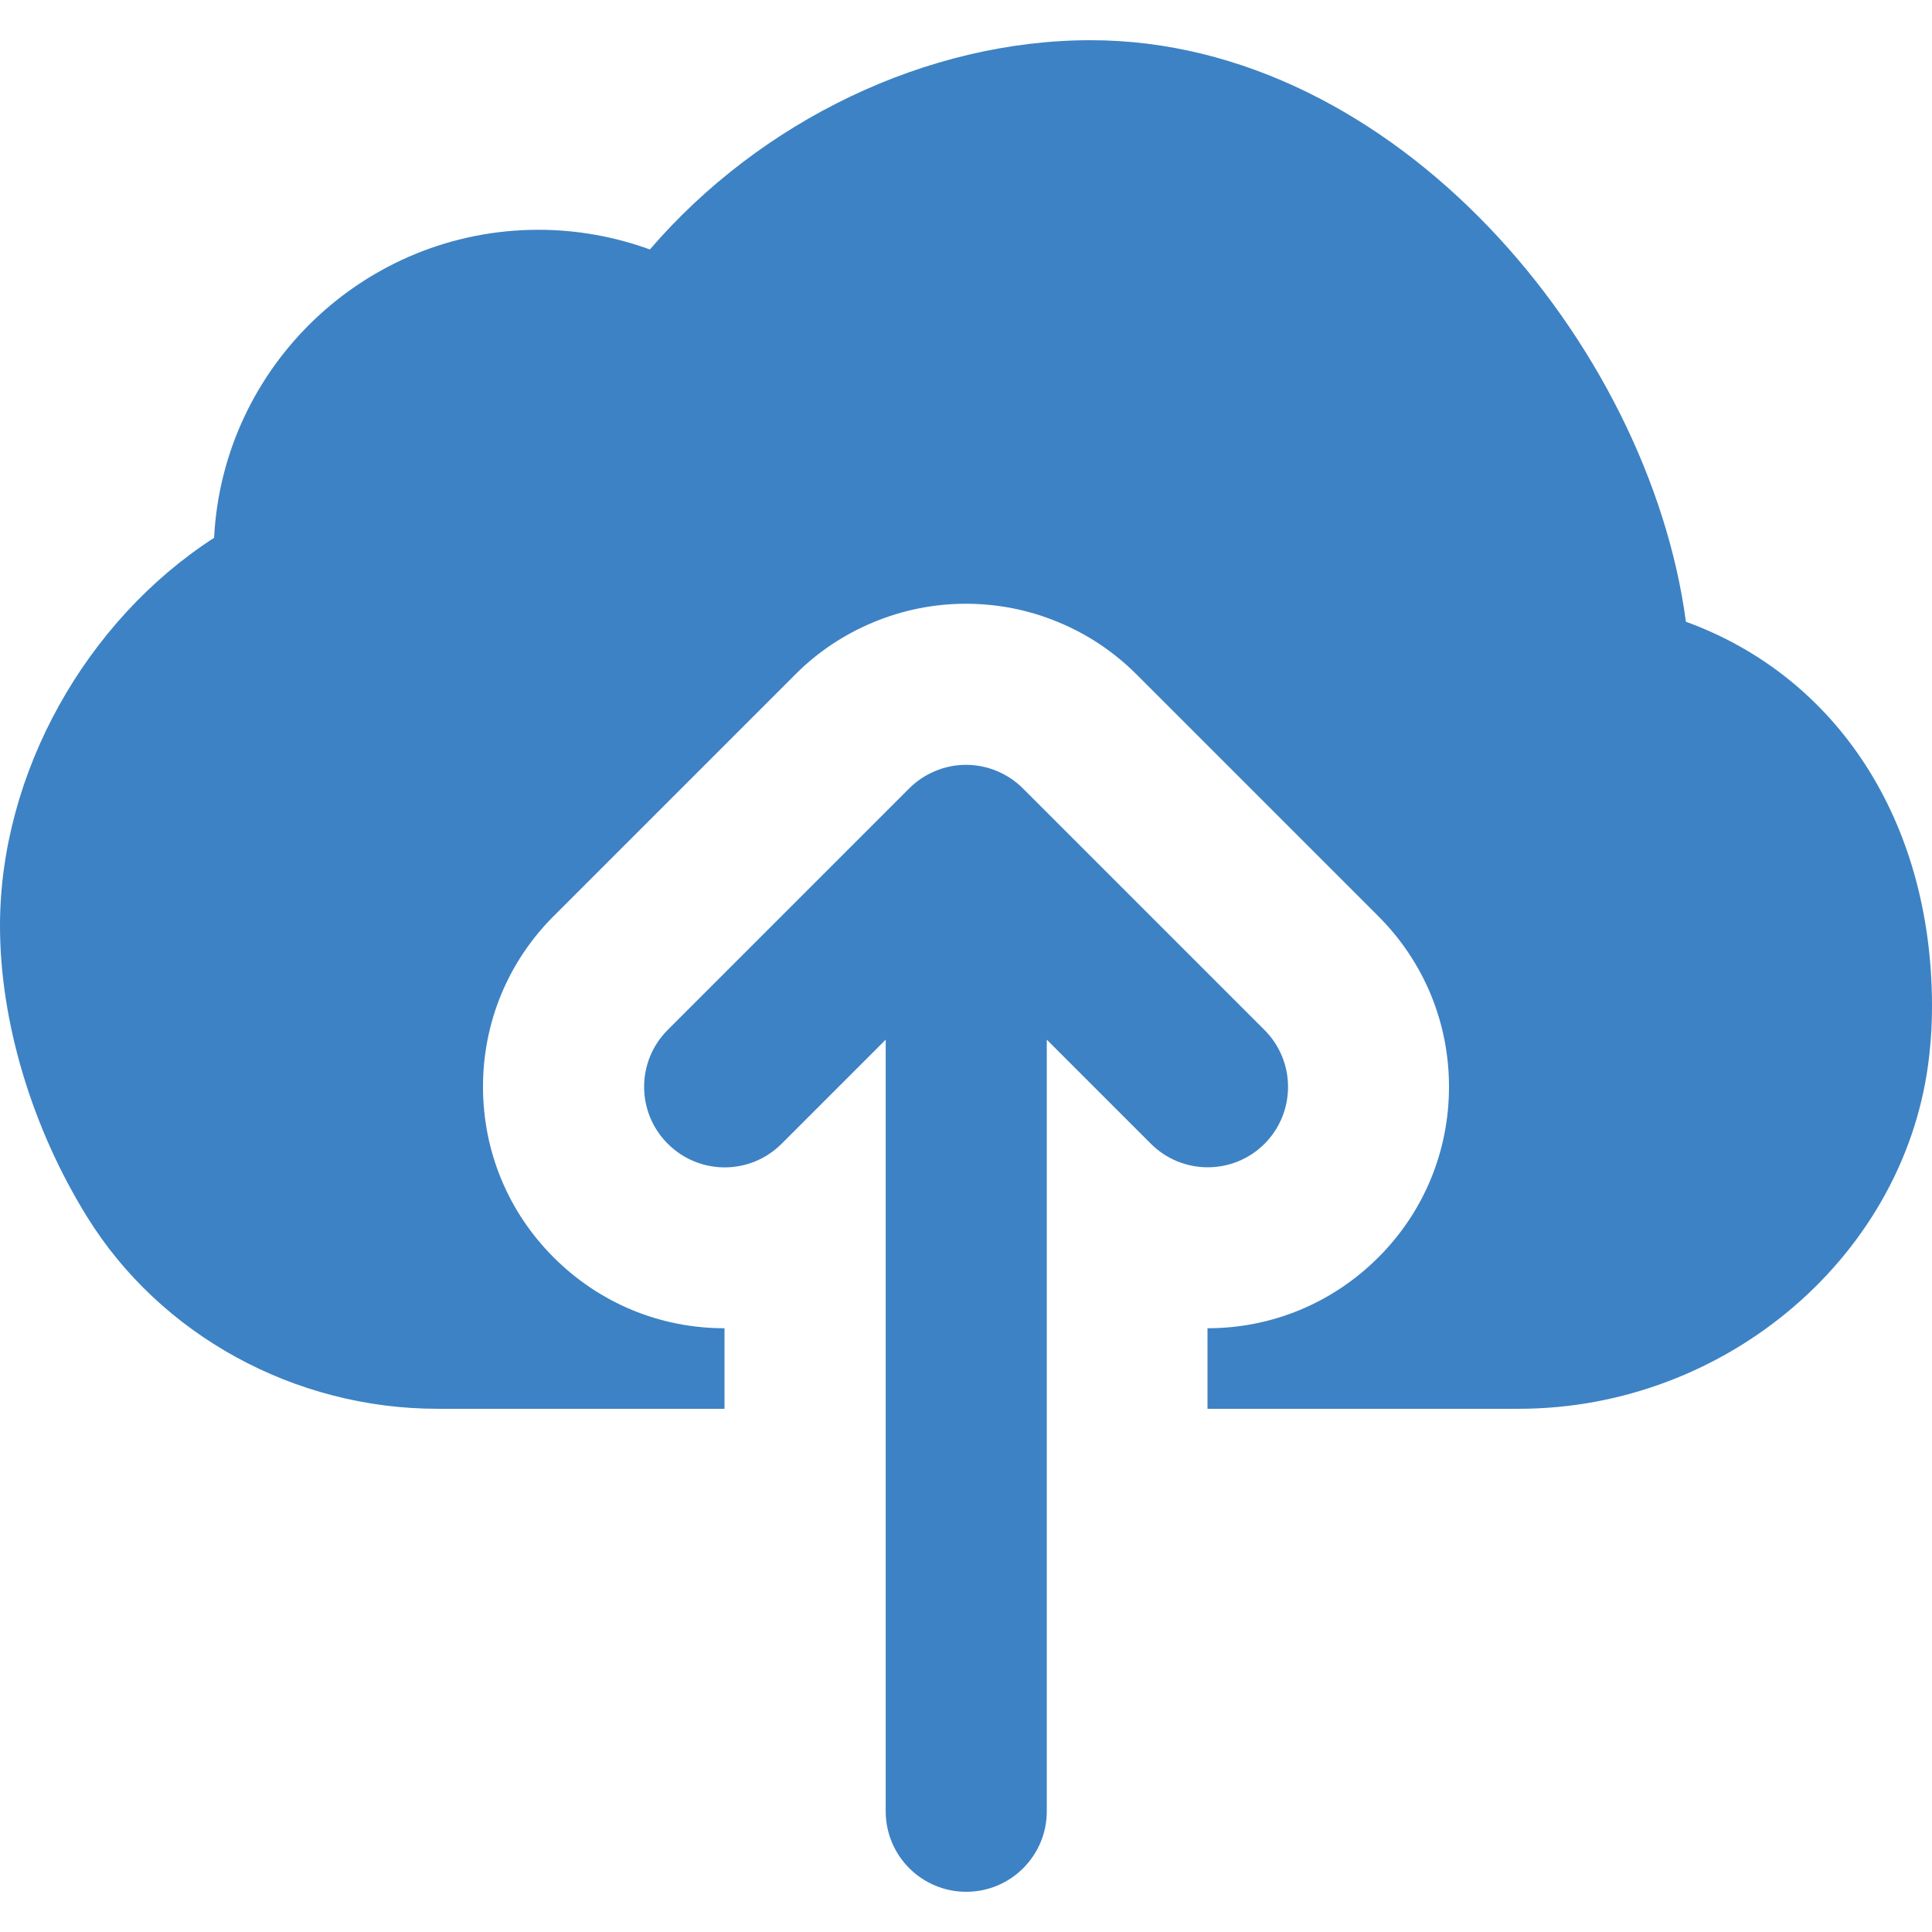
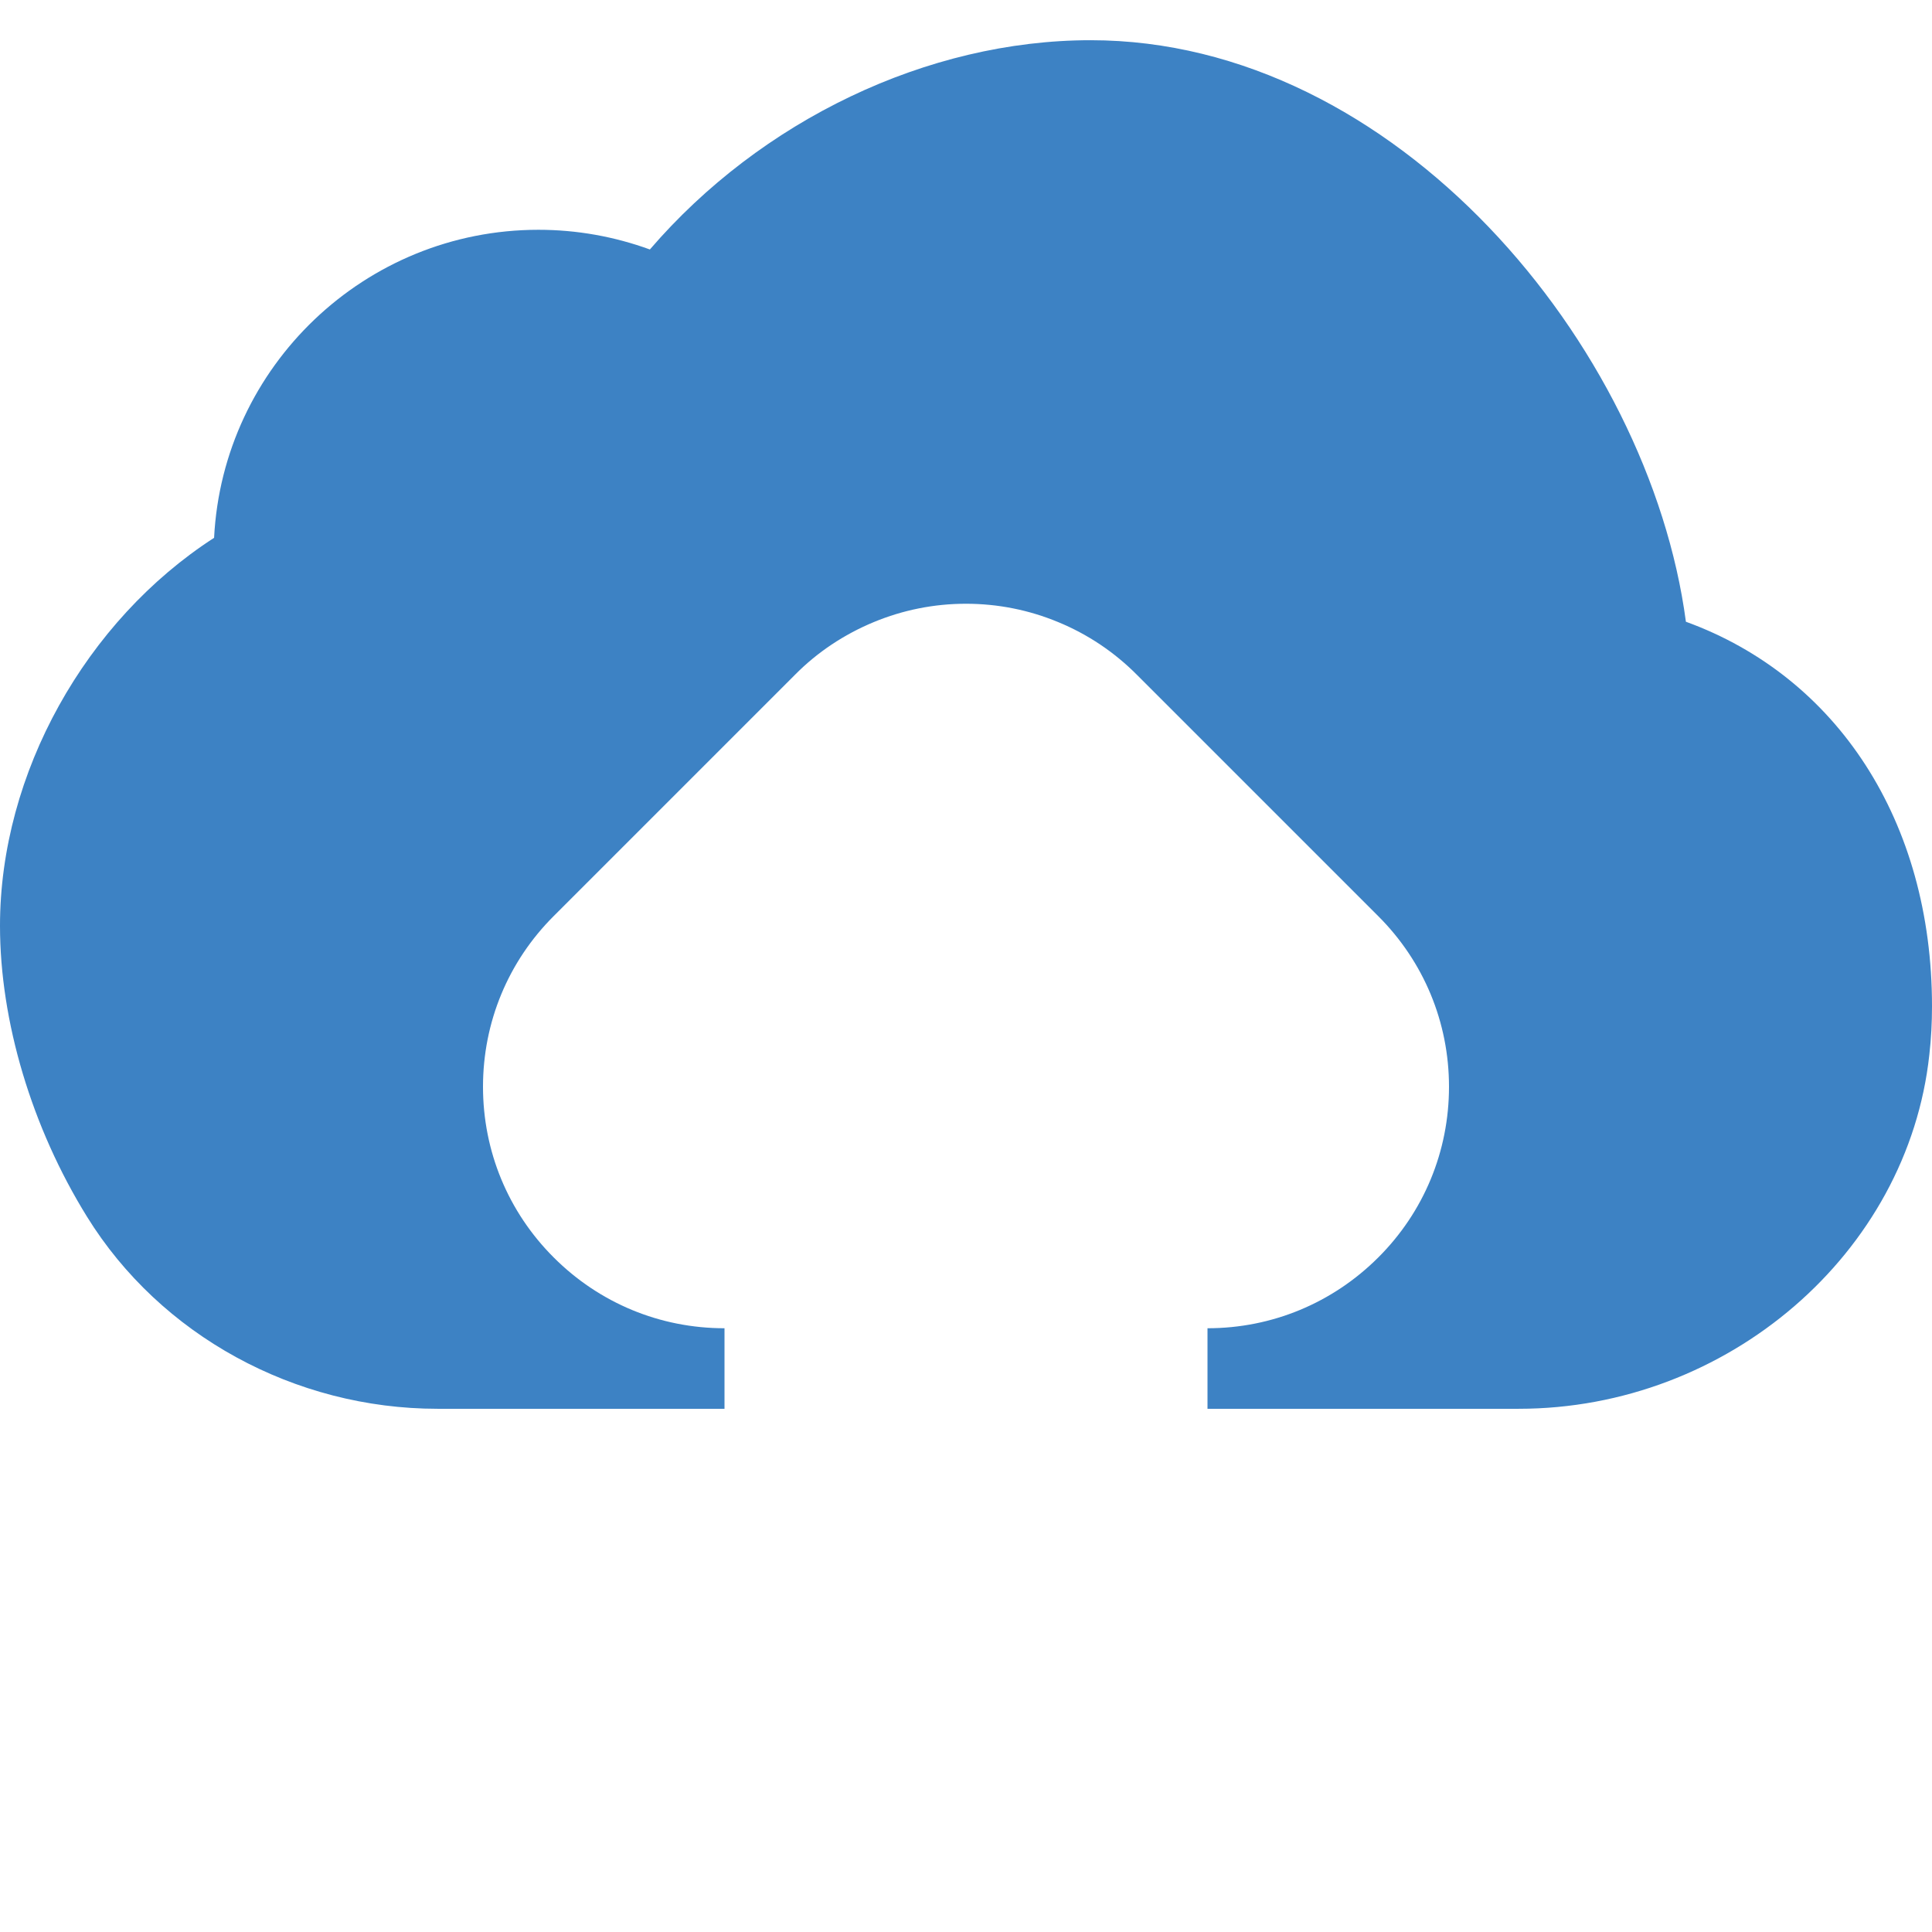
<svg xmlns="http://www.w3.org/2000/svg" id="icon-backup" class="icon-backup" width="16px" height="16px" viewBox="40 40 16 16">
  <g>
    <g>
      <g>
        <g>
-           <path fill="#3D82C4" d="M50.471,48.529l-1.999-1.999c-0.062-0.062-0.135-0.111-0.217-0.145c-0.163-0.068-0.347-0.068-0.509,0      c-0.082,0.034-0.156,0.083-0.217,0.145l-1.999,1.999c-0.261,0.261-0.261,0.682,0,0.943c0.261,0.261,0.682,0.261,0.943,0      l0.862-0.862V55c0,0.369,0.299,0.667,0.667,0.667c0.368,0,0.667-0.298,0.667-0.667v-6.39l0.862,0.862      c0.13,0.13,0.301,0.195,0.471,0.195s0.341-0.065,0.471-0.195C50.732,49.211,50.732,48.789,50.471,48.529z" />
          <path fill="#3D82C4" d="M53.962,45.149c-0.305-2.293-2.405-4.816-4.93-4.816c-1.354,0-2.731,0.665-3.65,1.733      c-0.294-0.107-0.605-0.163-0.923-0.163c-1.437,0-2.614,1.132-2.686,2.551C40.712,45.139,40,46.402,40,47.667      c0,0.792,0.263,1.671,0.721,2.41c0.607,0.981,1.719,1.59,2.903,1.59H46V51c-0.535,0-1.037-0.209-1.414-0.586      C44.208,50.037,44,49.534,44,49c0-0.534,0.208-1.037,0.586-1.414l1.999-1.999c0.184-0.186,0.405-0.333,0.651-0.435      c0.241-0.1,0.499-0.152,0.763-0.152s0.522,0.051,0.767,0.153c0.244,0.101,0.463,0.248,0.65,0.436l1.997,1.997      C51.791,47.963,52,48.466,52,49c0,0.534-0.208,1.037-0.586,1.414S50.534,51,50,51v0.667h2.577c1.73,0,3.224-1.288,3.401-2.933      C55.993,48.603,56,48.469,56,48.334C56,46.803,55.216,45.605,53.962,45.149z" />
        </g>
      </g>
    </g>
  </g>
</svg>